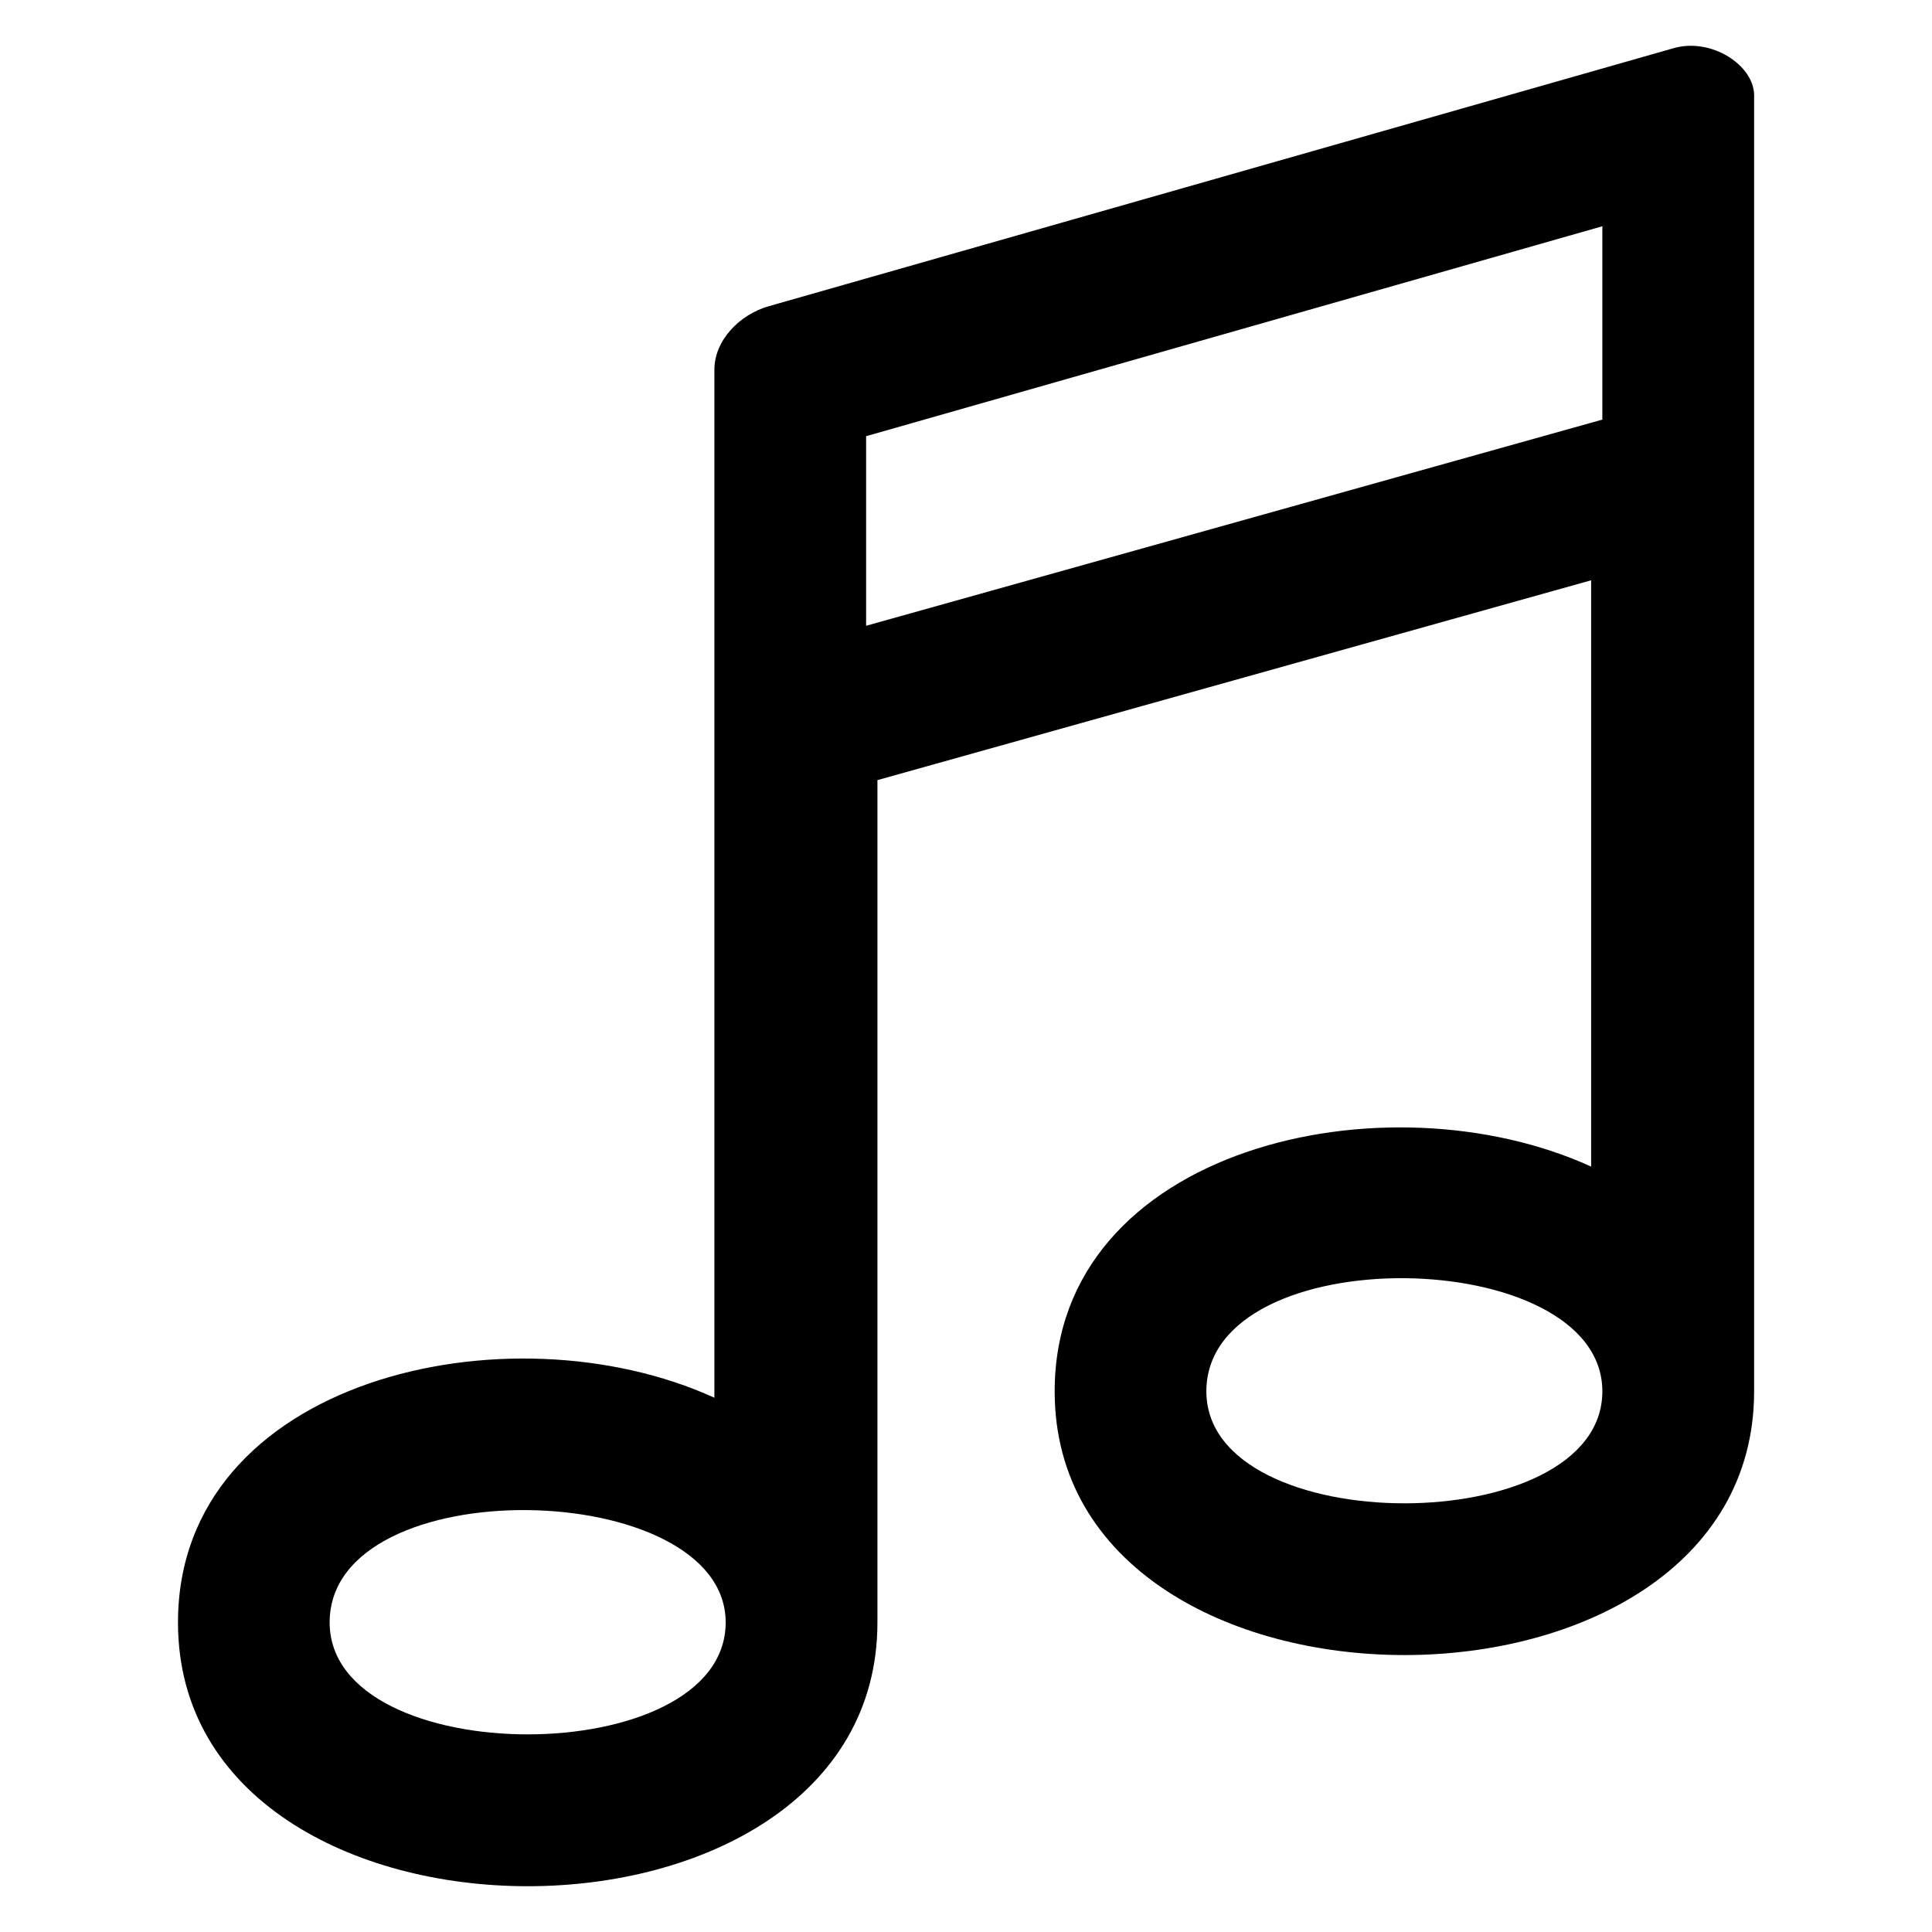
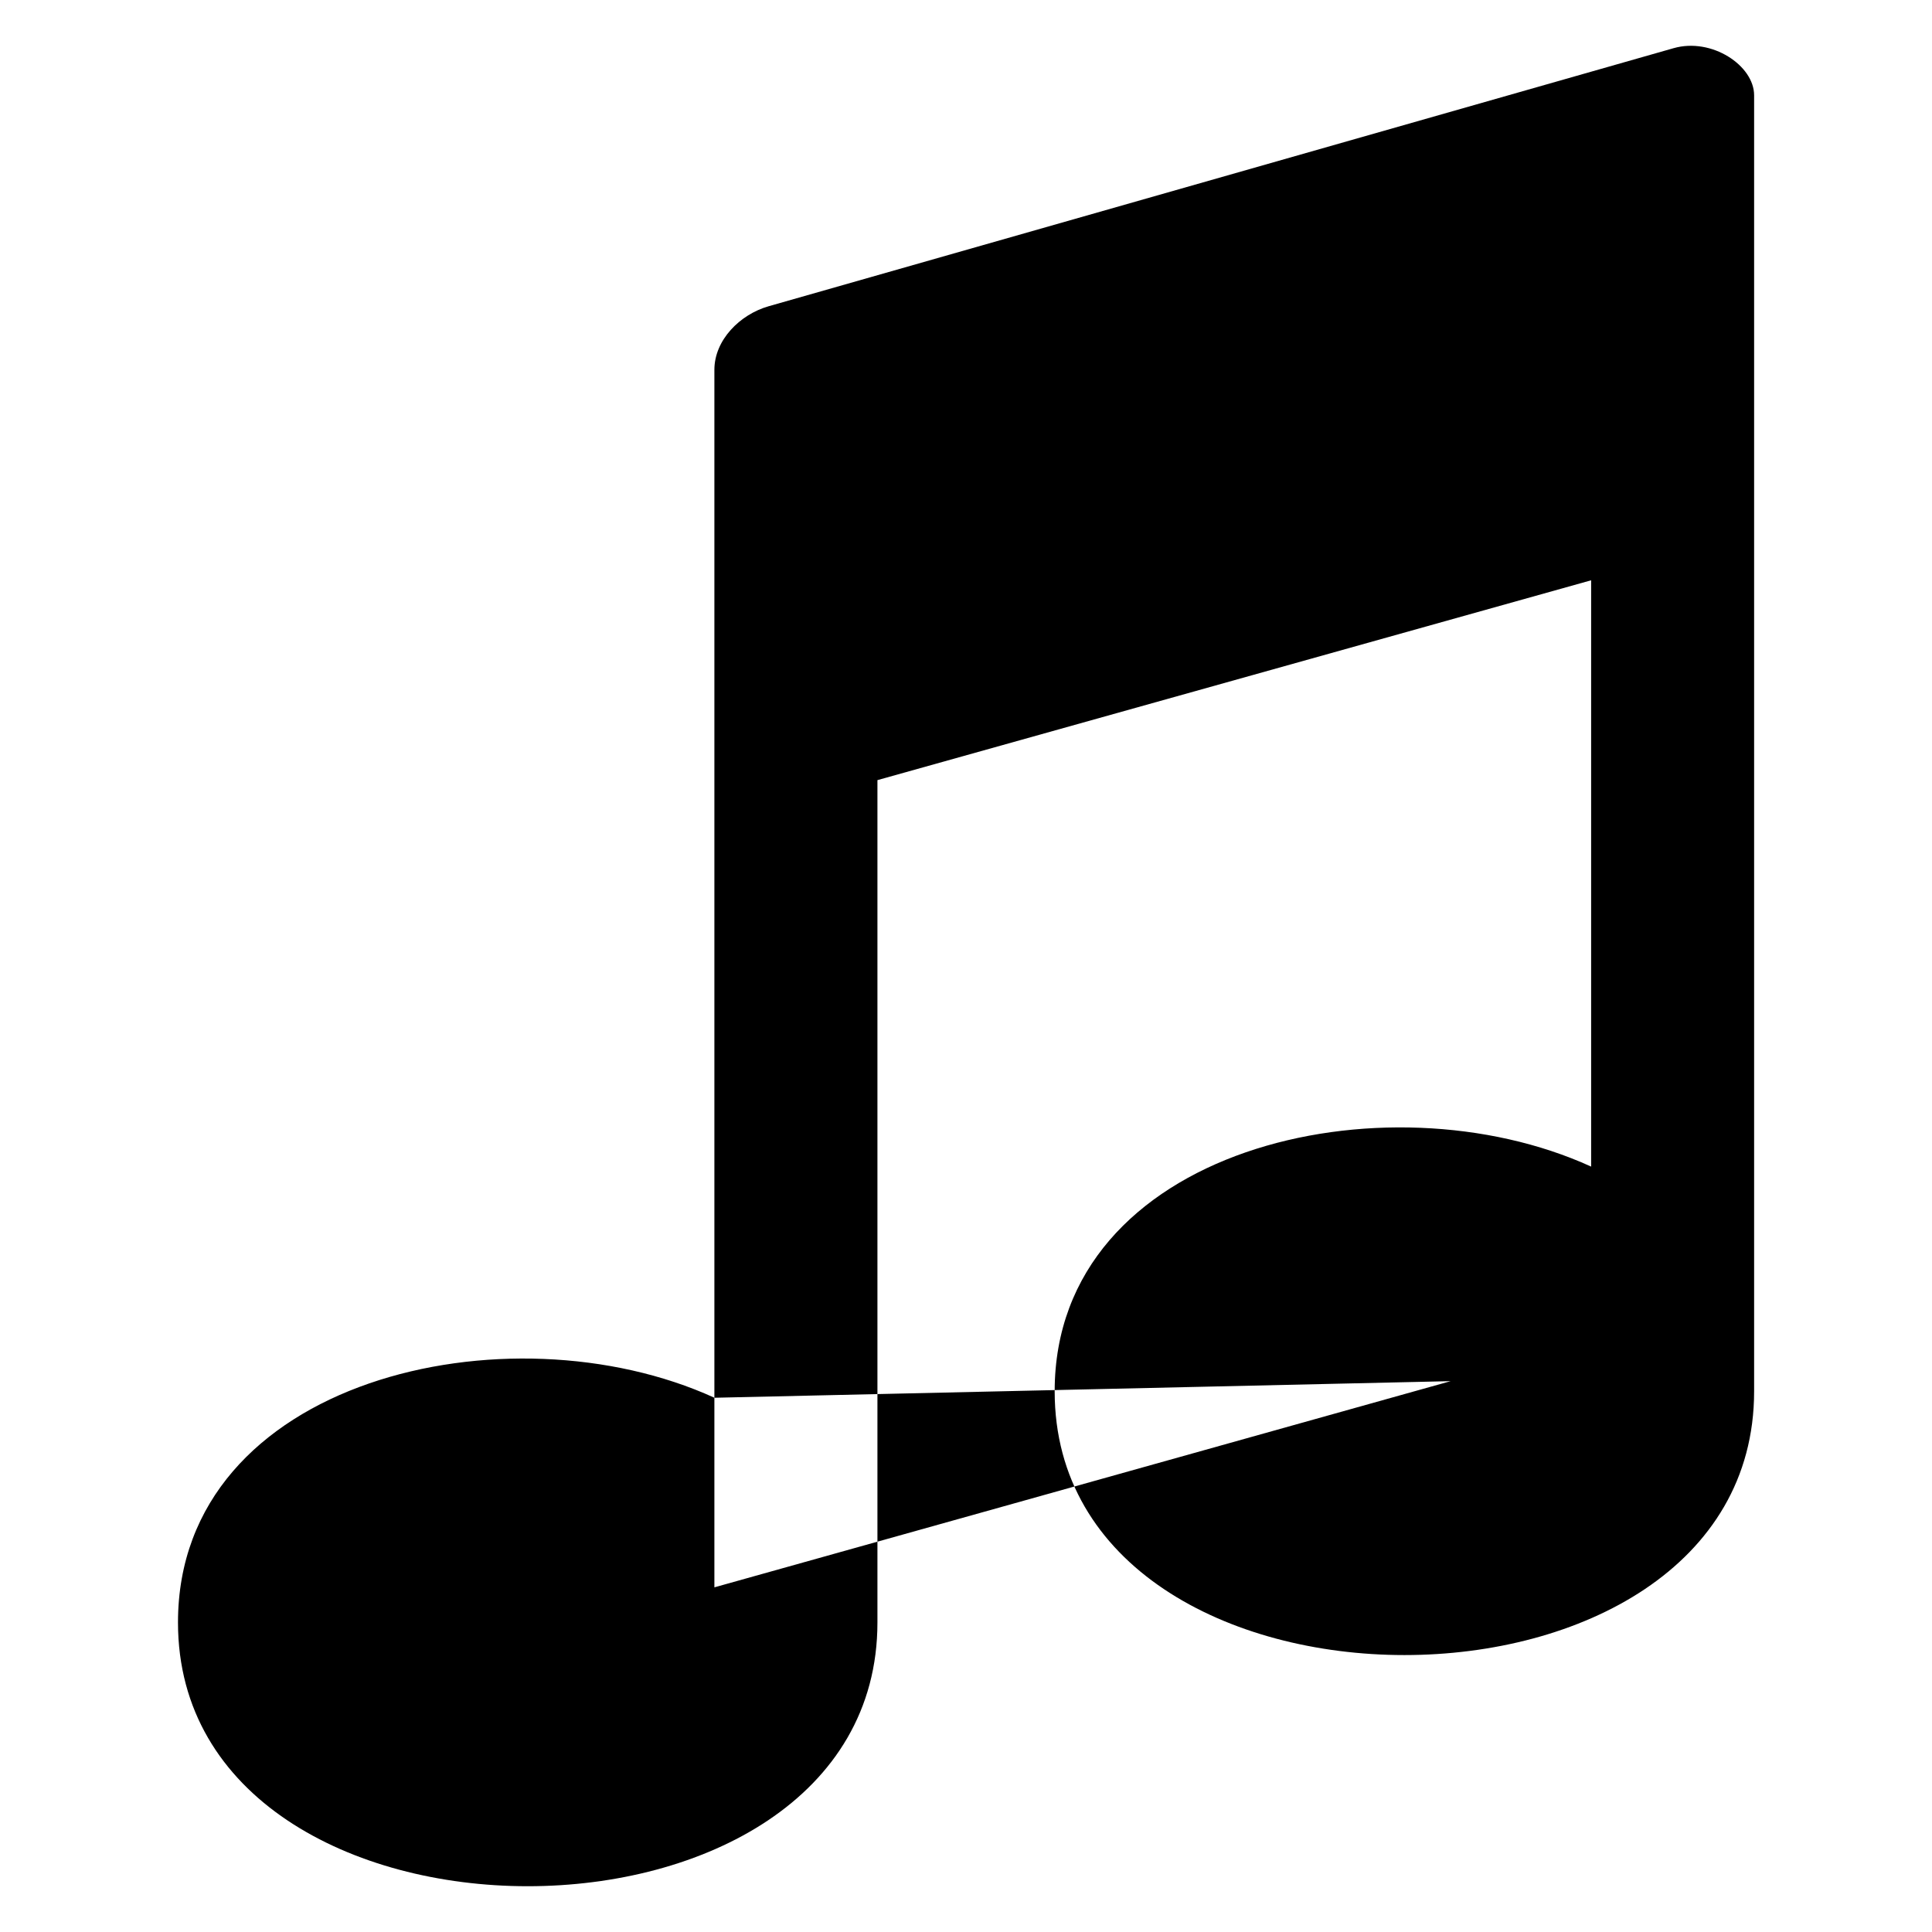
<svg xmlns="http://www.w3.org/2000/svg" fill="#000000" width="800px" height="800px" version="1.1" viewBox="144 144 512 512">
-   <path d="m333.32 514.42v-272.42c0-7.891 6.758-14.66 14.359-16.836l239.84-68.395c10.113-2.887 21.34 4.609 21.34 12.484v343.46c0 93.195-185.36 93.195-185.36 0 0-64.57 87.59-84.461 142.17-59.551v-155.38l-189.14 52.961v223.23c0 93.195-185.36 93.195-185.36 0 0-64.57 87.59-84.473 142.17-59.551zm235.32-310.46-195.11 55.637v50.242l195.11-54.641zm-337.28 370c0 39.555 104.95 39.555 104.95 0 0-38.57-104.95-40.809-104.95 0zm232.34-61.242c0 39.57 104.94 39.57 104.94 0 0-39.16-104.94-40.793-104.94 0z" fill-rule="evenodd" />
+   <path d="m333.32 514.42v-272.42c0-7.891 6.758-14.66 14.359-16.836l239.84-68.395c10.113-2.887 21.34 4.609 21.34 12.484v343.46c0 93.195-185.36 93.195-185.36 0 0-64.57 87.59-84.461 142.17-59.551v-155.38l-189.14 52.961v223.23c0 93.195-185.36 93.195-185.36 0 0-64.57 87.59-84.473 142.17-59.551zv50.242l195.11-54.641zm-337.28 370c0 39.555 104.95 39.555 104.95 0 0-38.57-104.95-40.809-104.95 0zm232.34-61.242c0 39.57 104.94 39.57 104.94 0 0-39.16-104.94-40.793-104.94 0z" fill-rule="evenodd" />
</svg>